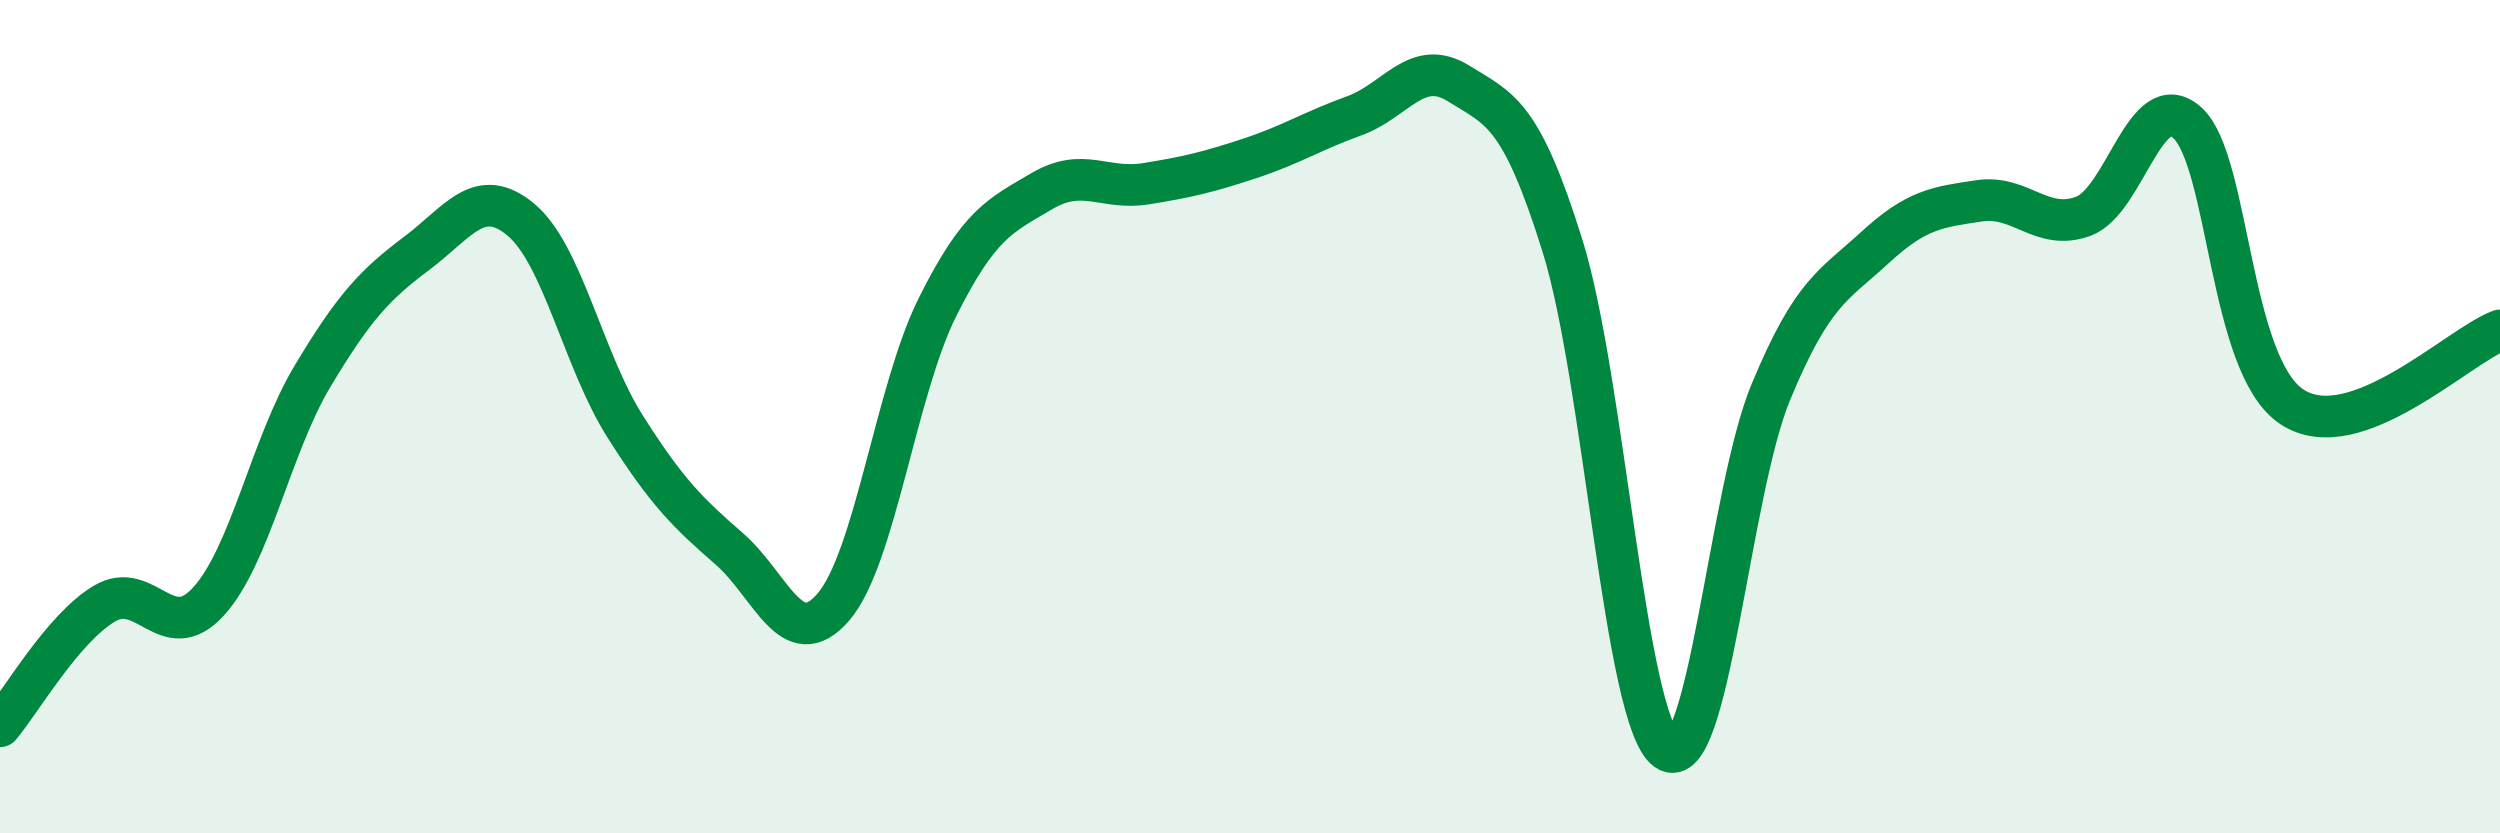
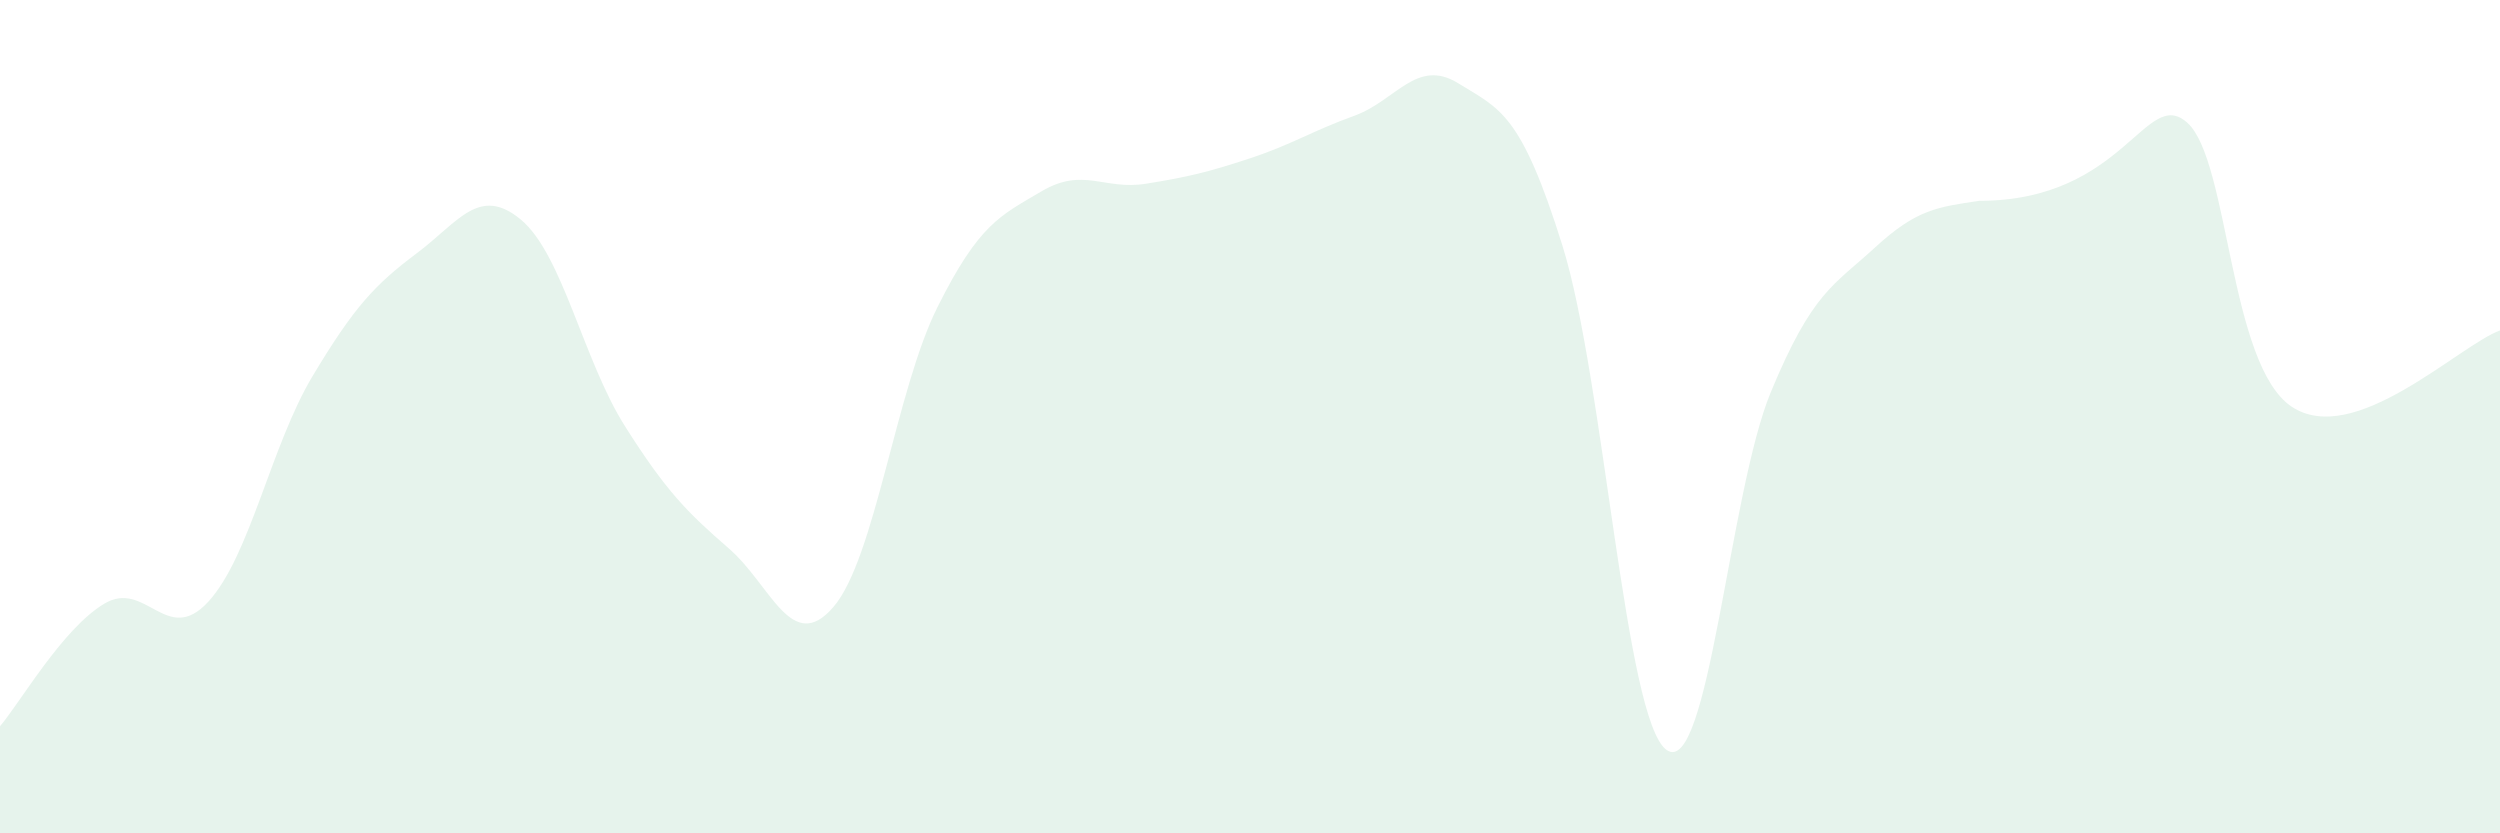
<svg xmlns="http://www.w3.org/2000/svg" width="60" height="20" viewBox="0 0 60 20">
-   <path d="M 0,17.43 C 0.5,16.84 1.5,15.09 2.5,14.49 C 3.5,13.89 4,15.53 5,14.44 C 6,13.35 6.5,10.7 7.5,9.03 C 8.5,7.36 9,6.83 10,6.08 C 11,5.33 11.5,4.44 12.5,5.27 C 13.5,6.1 14,8.65 15,10.23 C 16,11.81 16.5,12.3 17.5,13.17 C 18.5,14.04 19,15.73 20,14.57 C 21,13.41 21.5,9.37 22.5,7.37 C 23.5,5.37 24,5.18 25,4.59 C 26,4 26.5,4.57 27.5,4.41 C 28.5,4.25 29,4.13 30,3.8 C 31,3.47 31.5,3.14 32.5,2.78 C 33.5,2.42 34,1.38 35,2 C 36,2.62 36.5,2.7 37.5,5.9 C 38.5,9.1 39,17.3 40,18 C 41,18.7 41.5,11.82 42.5,9.41 C 43.5,7 44,6.86 45,5.94 C 46,5.02 46.5,4.97 47.5,4.82 C 48.5,4.67 49,5.56 50,5.19 C 51,4.82 51.5,2.04 52.5,2.95 C 53.5,3.86 53.5,8.76 55,9.76 C 56.5,10.76 59,8.3 60,7.93L60 20L0 20Z" fill="#008740" opacity="0.1" stroke-linecap="round" stroke-linejoin="round" />
-   <path d="M 0,17.43 C 0.5,16.84 1.5,15.09 2.5,14.49 C 3.5,13.89 4,15.53 5,14.44 C 6,13.35 6.5,10.7 7.5,9.03 C 8.5,7.36 9,6.83 10,6.08 C 11,5.33 11.5,4.44 12.5,5.27 C 13.5,6.1 14,8.65 15,10.23 C 16,11.81 16.5,12.3 17.5,13.17 C 18.5,14.04 19,15.73 20,14.57 C 21,13.41 21.5,9.37 22.5,7.37 C 23.5,5.37 24,5.18 25,4.59 C 26,4 26.5,4.57 27.5,4.41 C 28.5,4.25 29,4.13 30,3.8 C 31,3.47 31.5,3.14 32.5,2.78 C 33.5,2.42 34,1.38 35,2 C 36,2.62 36.5,2.7 37.5,5.9 C 38.5,9.1 39,17.3 40,18 C 41,18.7 41.5,11.82 42.5,9.41 C 43.5,7 44,6.86 45,5.94 C 46,5.02 46.5,4.97 47.5,4.82 C 48.5,4.67 49,5.56 50,5.19 C 51,4.82 51.5,2.04 52.5,2.95 C 53.5,3.86 53.5,8.76 55,9.76 C 56.5,10.76 59,8.3 60,7.93" stroke="#008740" stroke-width="1" fill="none" stroke-linecap="round" stroke-linejoin="round" />
+   <path d="M 0,17.43 C 0.5,16.84 1.5,15.09 2.5,14.49 C 3.5,13.89 4,15.53 5,14.44 C 6,13.35 6.5,10.7 7.5,9.03 C 8.5,7.36 9,6.83 10,6.08 C 11,5.33 11.5,4.44 12.5,5.27 C 13.5,6.1 14,8.65 15,10.23 C 16,11.81 16.5,12.3 17.5,13.17 C 18.5,14.04 19,15.73 20,14.57 C 21,13.41 21.5,9.37 22.5,7.37 C 23.5,5.37 24,5.18 25,4.59 C 26,4 26.5,4.57 27.5,4.41 C 28.5,4.25 29,4.13 30,3.8 C 31,3.47 31.5,3.14 32.5,2.78 C 33.5,2.42 34,1.38 35,2 C 36,2.62 36.5,2.7 37.5,5.9 C 38.5,9.1 39,17.3 40,18 C 41,18.7 41.5,11.82 42.5,9.41 C 43.5,7 44,6.86 45,5.94 C 46,5.02 46.5,4.97 47.5,4.82 C 51,4.82 51.5,2.04 52.5,2.95 C 53.5,3.86 53.5,8.76 55,9.76 C 56.5,10.76 59,8.3 60,7.93L60 20L0 20Z" fill="#008740" opacity="0.1" stroke-linecap="round" stroke-linejoin="round" />
</svg>